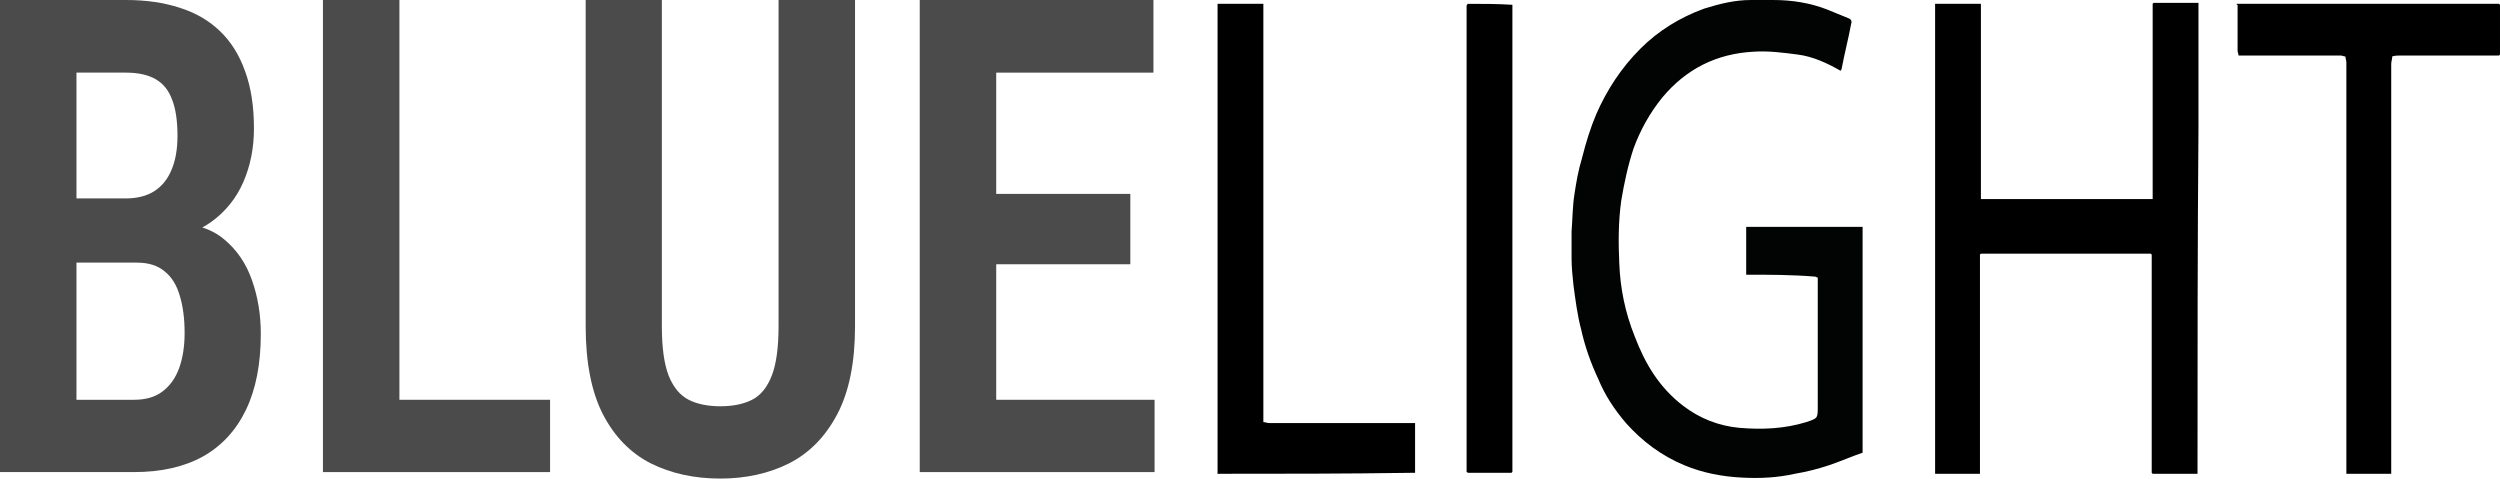
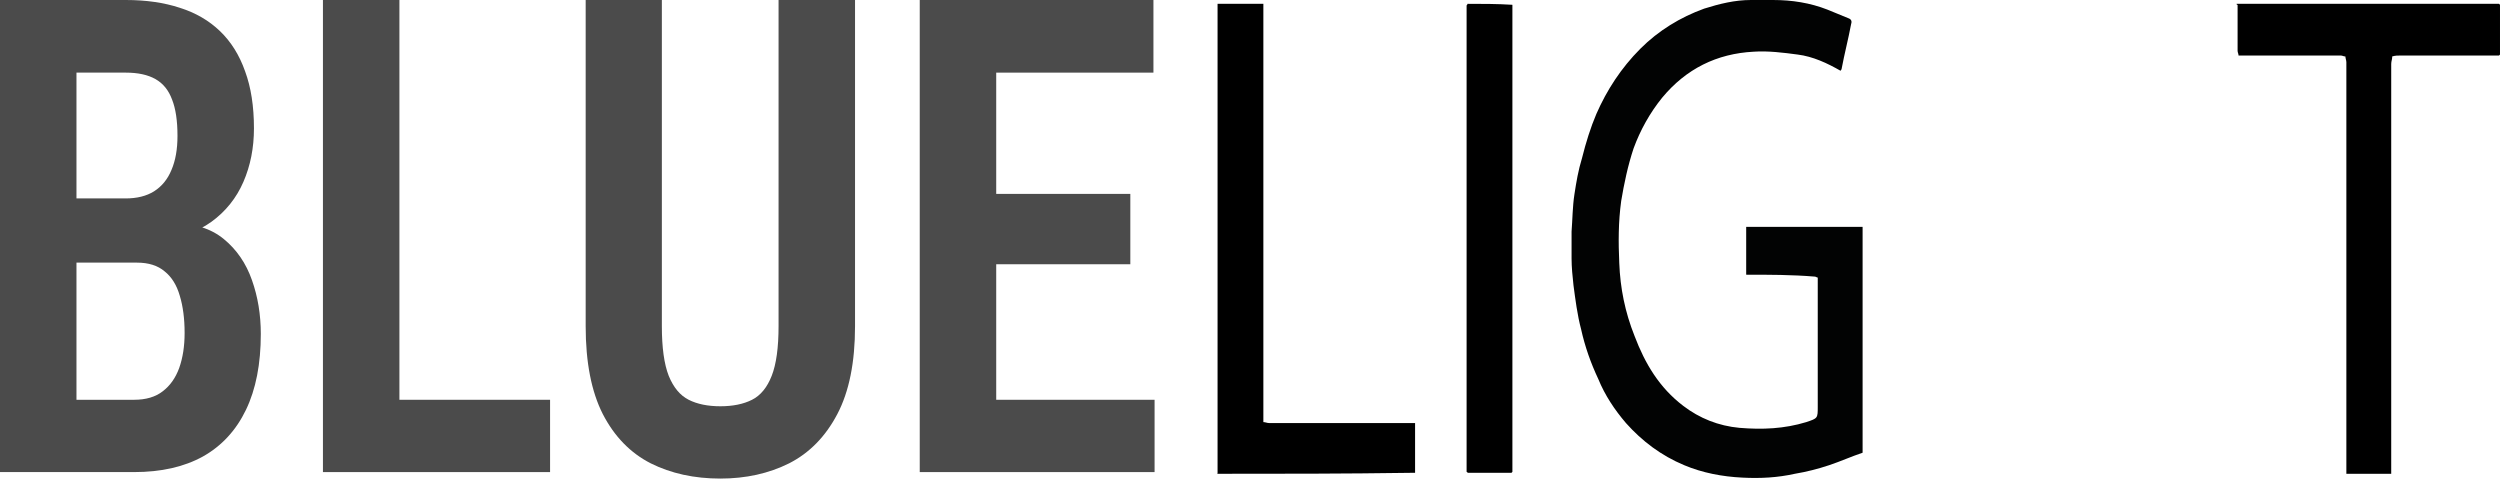
<svg xmlns="http://www.w3.org/2000/svg" width="350" height="67" viewBox="0 0 350 67" fill="none">
  <path d="M19.175 36.768H7.271L7.231 27.78H17.577C19.175 27.78 20.507 27.448 21.572 26.782C22.664 26.086 23.476 25.087 24.009 23.786C24.568 22.485 24.848 20.896 24.848 19.02C24.848 16.901 24.595 15.207 24.089 13.936C23.609 12.634 22.837 11.681 21.772 11.076C20.706 10.471 19.322 10.168 17.617 10.168H10.706V66.092H0V0H17.617C20.44 0 22.957 0.363 25.167 1.089C27.378 1.785 29.255 2.875 30.8 4.358C32.345 5.841 33.516 7.717 34.315 9.986C35.141 12.226 35.554 14.889 35.554 17.976C35.554 20.699 35.061 23.196 34.076 25.465C33.09 27.735 31.599 29.596 29.602 31.049C27.604 32.501 25.047 33.334 21.931 33.545L19.175 36.768ZM18.776 66.092H4.035L8.589 55.969H18.776C20.427 55.969 21.758 55.576 22.77 54.789C23.809 54.002 24.581 52.913 25.087 51.521C25.593 50.099 25.846 48.465 25.846 46.619C25.846 44.621 25.62 42.881 25.167 41.398C24.741 39.916 24.035 38.781 23.05 37.994C22.091 37.177 20.8 36.768 19.175 36.768H9.268L9.348 27.78H21.692L24.209 31.276C27.138 31.245 29.508 31.972 31.319 33.455C33.13 34.937 34.449 36.859 35.274 39.219C36.1 41.55 36.513 44.061 36.513 46.755C36.513 50.961 35.82 54.502 34.435 57.377C33.05 60.252 31.04 62.43 28.403 63.913C25.767 65.366 22.557 66.092 18.776 66.092Z" fill="#4B4B4B" />
  <path d="M77.01 55.969V66.092H52.842V55.969H77.01ZM55.918 0V66.092H45.212V0H55.918Z" fill="#4B4B4B" />
  <path d="M108.999 0H119.705V45.665C119.705 50.719 118.88 54.82 117.228 57.967C115.577 61.114 113.327 63.414 110.477 64.867C107.628 66.289 104.418 67 100.85 67C97.201 67 93.952 66.289 91.102 64.867C88.253 63.414 86.016 61.114 84.391 57.967C82.793 54.82 81.994 50.719 81.994 45.665V0H92.66V45.665C92.66 48.661 92.98 50.976 93.619 52.61C94.285 54.245 95.217 55.364 96.415 55.969C97.614 56.575 99.092 56.877 100.85 56.877C102.607 56.877 104.086 56.575 105.284 55.969C106.482 55.364 107.401 54.245 108.04 52.61C108.68 50.976 108.999 48.661 108.999 45.665V0Z" fill="#4B4B4B" />
  <path d="M161.641 55.969V66.092H136.394V55.969H161.641ZM139.47 0V66.092H128.764V0H139.47ZM158.246 27.145V36.995H136.394V27.145H158.246ZM161.481 0V10.168H136.394V0H161.481Z" fill="#4B4B4B" />
-   <path d="M307.652 66.33C305.514 66.33 303.377 66.33 301.373 66.33L301.239 66.196C301.239 63.918 301.239 61.506 301.239 59.228C301.239 51.59 301.239 43.952 301.239 36.448C301.239 36.18 301.239 35.912 301.239 35.644L301.106 35.51C293.224 35.51 285.209 35.51 277.327 35.51L277.194 35.644C277.194 36.046 277.194 36.314 277.194 36.716C277.194 46.632 277.194 56.414 277.194 66.33H277.06C275.056 66.33 272.919 66.33 270.915 66.33C270.915 45.158 270.915 24.12 270.915 2.948C270.915 2.144 270.915 1.34 270.915 0.536C273.052 0.536 275.056 0.536 277.327 0.536C277.327 9.648 277.327 18.76 277.327 27.872H277.461C277.594 27.872 277.594 27.872 277.728 27.872H277.862C285.61 27.872 293.491 27.872 301.373 27.872C301.373 27.604 301.373 27.336 301.373 27.068C301.373 18.492 301.373 9.916 301.373 1.34C301.373 1.072 301.373 0.804 301.373 0.536L301.507 0.402C303.644 0.402 305.781 0.402 307.785 0.402C307.785 6.298 307.785 12.194 307.785 18.09C307.652 34.304 307.652 50.25 307.652 66.33Z" fill="black" />
  <path d="M244.466 38.458C244.466 38.056 244.466 37.788 244.466 37.654C244.466 35.644 244.466 33.768 244.466 31.758C249.943 31.758 255.287 31.758 260.764 31.758C260.764 32.026 260.764 32.16 260.764 32.428C260.764 42.746 260.764 53.064 260.764 63.382C259.161 63.918 257.691 64.588 256.088 65.124C254.485 65.66 252.882 66.062 251.279 66.33C248.874 66.866 246.47 67 243.932 66.866C241.126 66.732 238.321 66.196 235.783 65.124C232.577 63.784 229.905 61.774 227.634 59.228C226.031 57.352 224.695 55.342 223.76 53.064C222.691 50.786 221.89 48.508 221.355 46.096C220.821 44.086 220.554 41.942 220.287 39.932C220.153 38.726 220.02 37.386 220.02 36.18V36.046C220.02 35.912 220.02 35.644 220.02 35.51C220.02 34.438 220.02 33.5 220.02 32.428C220.153 30.686 220.153 28.944 220.42 27.202C220.687 25.46 220.955 23.852 221.489 22.11C222.023 19.966 222.691 17.822 223.493 15.946C224.962 12.596 226.966 9.514 229.638 6.834C232.176 4.288 235.249 2.412 238.588 1.206C240.726 0.536 242.863 0 245.134 0C246.203 0 247.271 0 248.207 0C250.878 0 253.416 0.402 255.821 1.34C256.756 1.742 257.825 2.144 258.76 2.546C259.161 2.68 259.294 2.948 259.161 3.35C258.76 5.494 258.226 7.504 257.825 9.648C257.825 9.782 257.691 9.782 257.691 9.916C255.821 8.844 253.817 7.906 251.68 7.638C249.676 7.37 247.539 7.102 245.535 7.236C240.325 7.504 236.05 9.648 232.71 13.668C230.974 15.812 229.638 18.224 228.703 20.77C227.901 23.182 227.367 25.728 226.966 28.14C226.565 31.088 226.565 33.902 226.699 36.85C226.833 40.334 227.5 43.684 228.836 47.034C230.306 50.92 232.31 54.27 235.649 56.816C237.92 58.558 240.592 59.63 243.531 59.898C246.737 60.166 249.81 60.032 252.882 59.094C254.485 58.558 254.485 58.558 254.485 56.95C254.485 50.92 254.485 44.89 254.485 38.86C254.352 38.86 254.218 38.726 254.084 38.726C250.878 38.458 247.672 38.458 244.466 38.458Z" fill="#020303" />
  <path d="M313.129 0.536C314.198 0.536 315.266 0.536 316.201 0.536C327.156 0.536 338.11 0.536 349.064 0.536C349.331 0.536 349.598 0.536 349.866 0.536L349.999 0.67C349.999 2.948 349.999 5.226 349.999 7.638L349.866 7.772C349.732 7.772 349.732 7.772 349.598 7.772C348.797 7.772 348.129 7.772 347.327 7.772C346.526 7.772 345.724 7.772 344.923 7.772C344.255 7.772 343.587 7.772 342.919 7.772C342.117 7.772 341.316 7.772 340.514 7.772C339.846 7.772 339.179 7.772 338.511 7.772C337.709 7.772 336.908 7.772 336.106 7.772C335.705 7.772 335.304 7.772 334.904 7.906V8.04C334.904 8.308 334.77 8.576 334.77 8.978C334.77 28.14 334.77 47.302 334.77 66.33C332.633 66.33 330.495 66.33 328.491 66.33C328.491 66.062 328.491 65.794 328.491 65.392C328.491 46.498 328.491 27.604 328.491 8.71C328.491 8.442 328.358 8.174 328.358 7.906C328.091 7.906 327.957 7.772 327.69 7.772C323.415 7.772 319.14 7.772 314.866 7.772C314.331 7.772 313.93 7.772 313.396 7.772C313.396 7.504 313.263 7.37 313.263 7.102C313.263 4.958 313.263 2.814 313.263 0.67C313.129 0.67 313.129 0.67 313.129 0.536Z" fill="black" />
  <path d="M170.459 66.33C170.325 66.196 170.459 66.196 170.459 66.33C170.459 65.928 170.459 65.66 170.459 65.258C170.459 43.952 170.459 22.78 170.459 1.474C170.459 1.206 170.459 0.938 170.459 0.536C172.596 0.536 174.6 0.536 176.871 0.536C176.871 0.938 176.871 1.206 176.871 1.608C176.871 20.502 176.871 39.53 176.871 58.424C176.871 58.692 176.871 58.826 176.871 59.094C177.138 59.094 177.405 59.228 177.673 59.228C184.485 59.228 191.298 59.228 198.111 59.228C198.111 61.506 198.111 63.918 198.111 66.196C197.844 66.196 197.711 66.196 197.444 66.196C188.36 66.33 179.409 66.33 170.459 66.33Z" fill="black" />
  <path d="M211.736 0.67C211.736 0.804 211.736 1.072 211.736 1.206C211.736 22.646 211.736 44.086 211.736 65.526C211.736 65.66 211.736 65.928 211.736 66.062L211.603 66.196C209.599 66.196 207.595 66.196 205.725 66.196H205.591H205.458C205.458 66.196 205.458 66.062 205.324 66.062C205.324 65.794 205.324 65.66 205.324 65.392C205.324 44.086 205.324 22.646 205.324 1.34C205.324 1.206 205.324 0.938 205.324 0.804C205.324 0.67 205.458 0.67 205.458 0.536C207.462 0.536 209.599 0.536 211.736 0.67Z" fill="black" />
</svg>